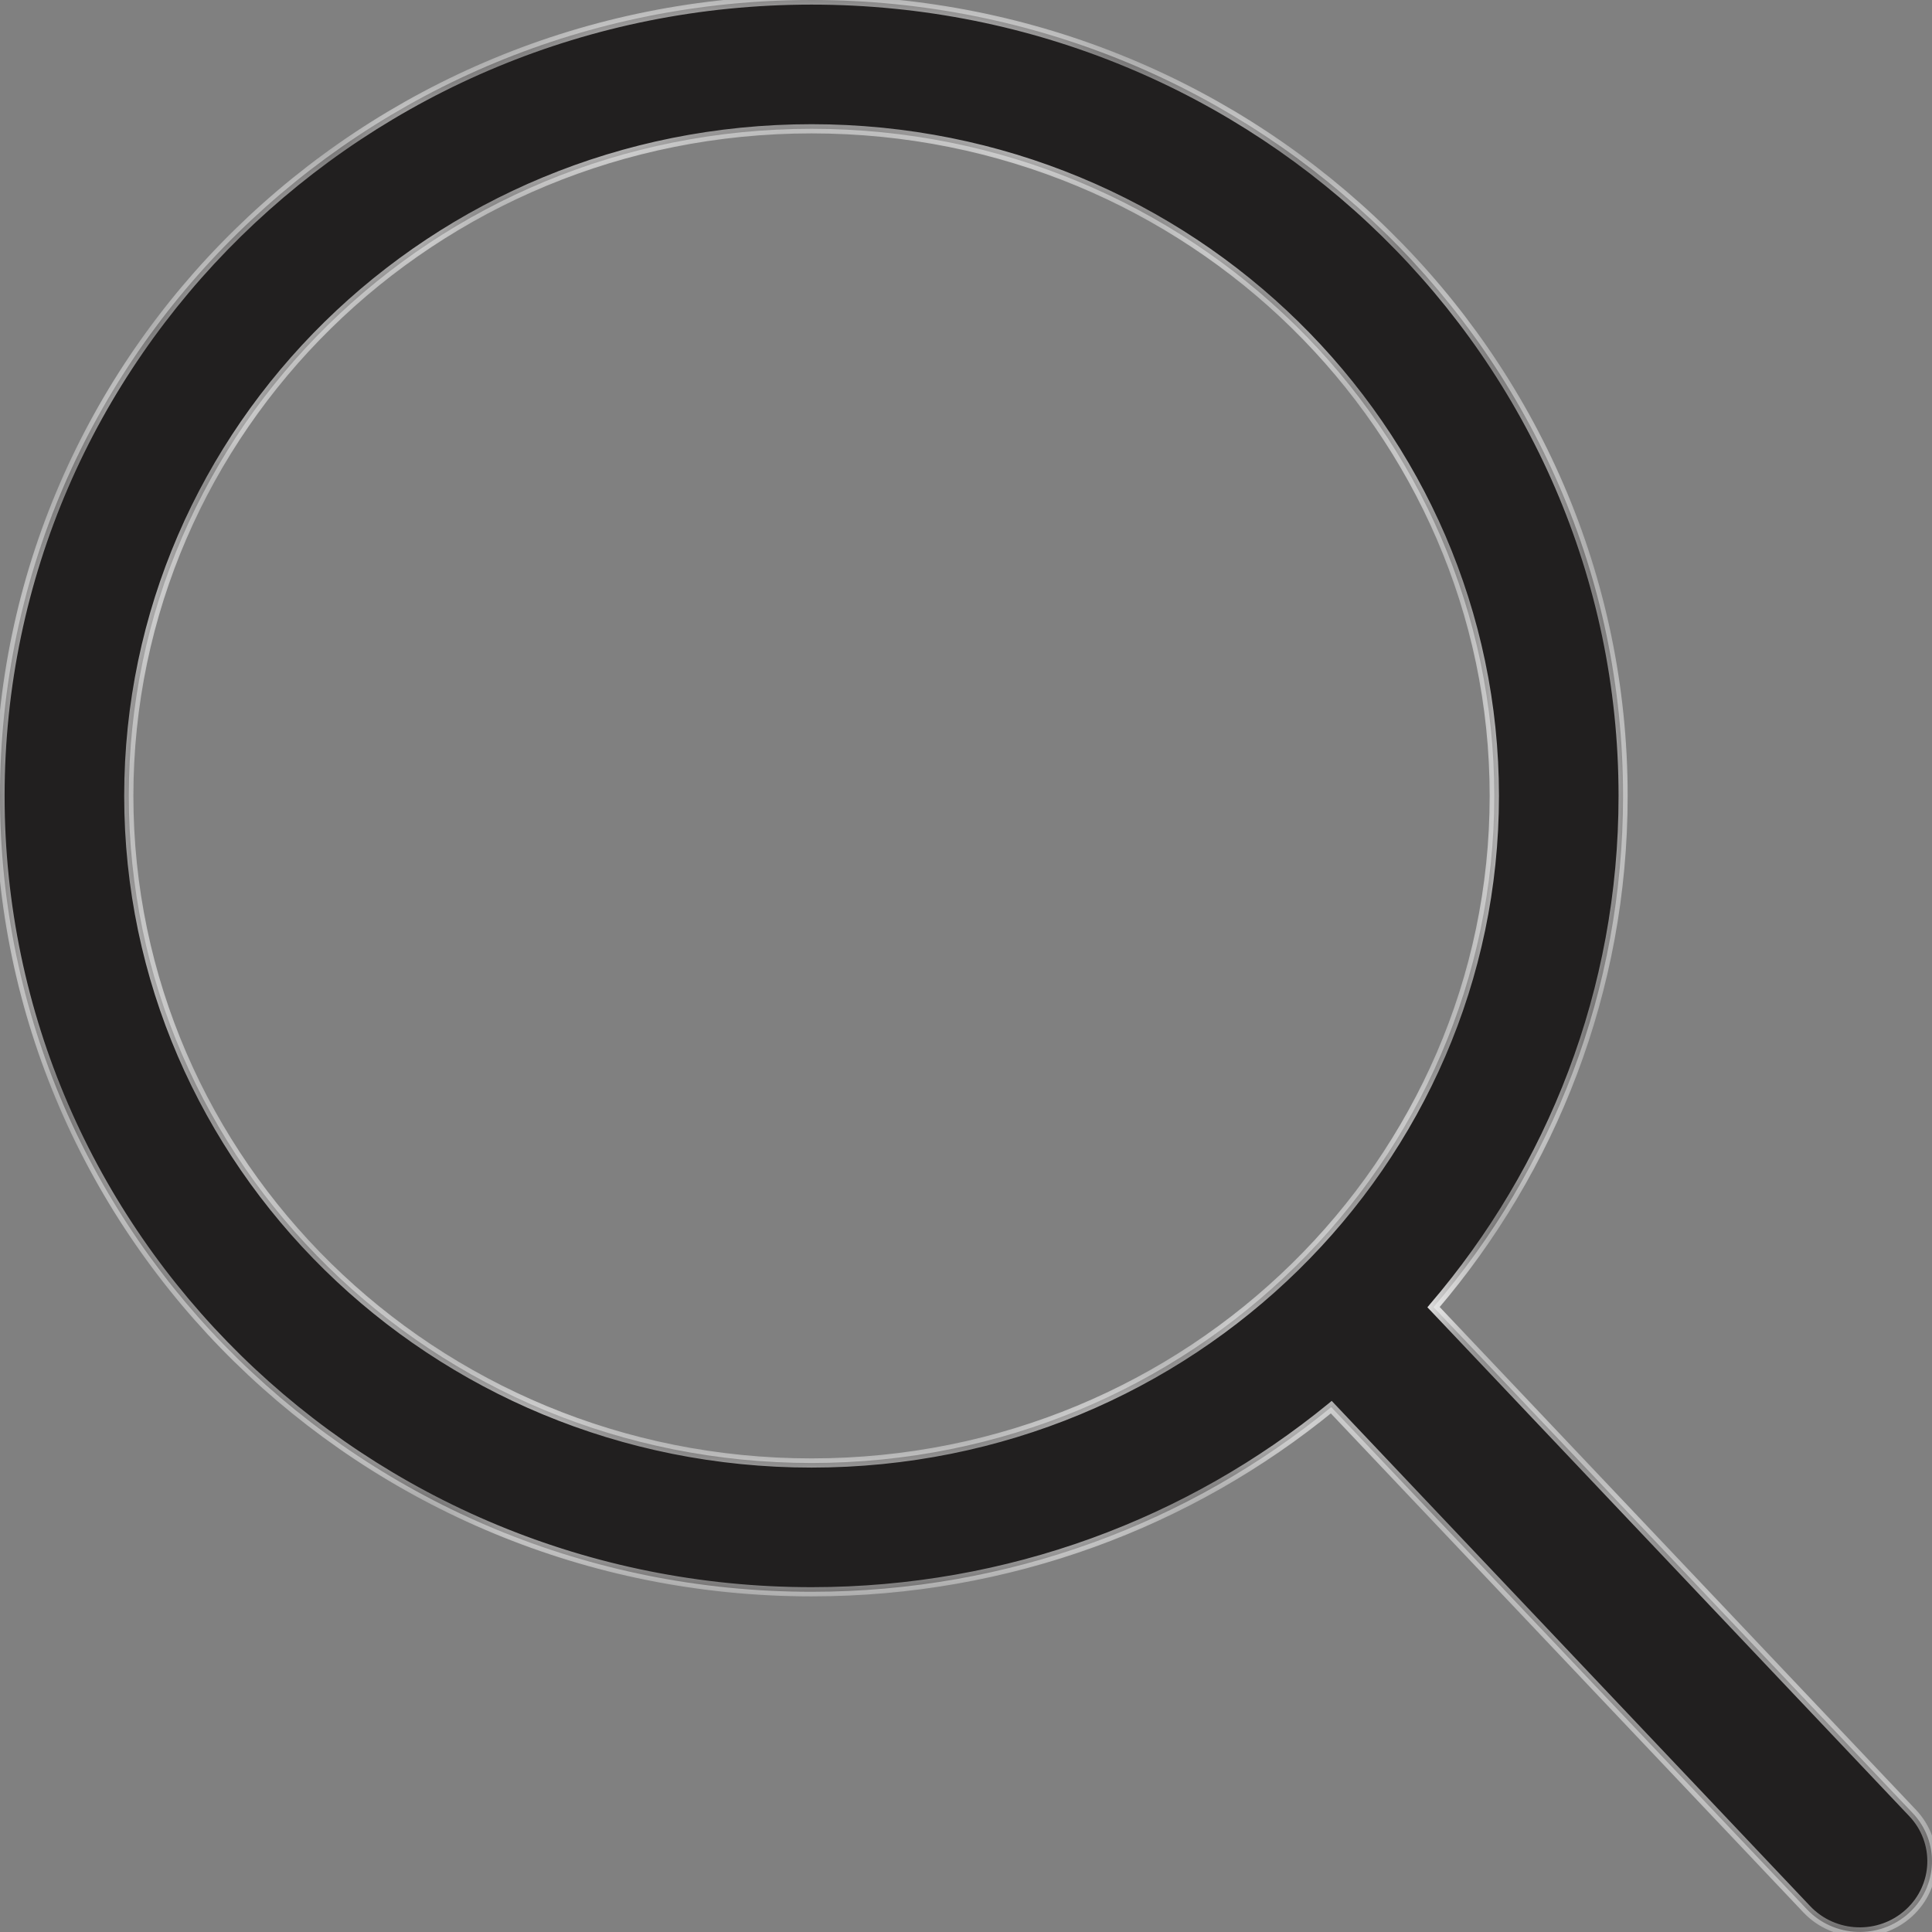
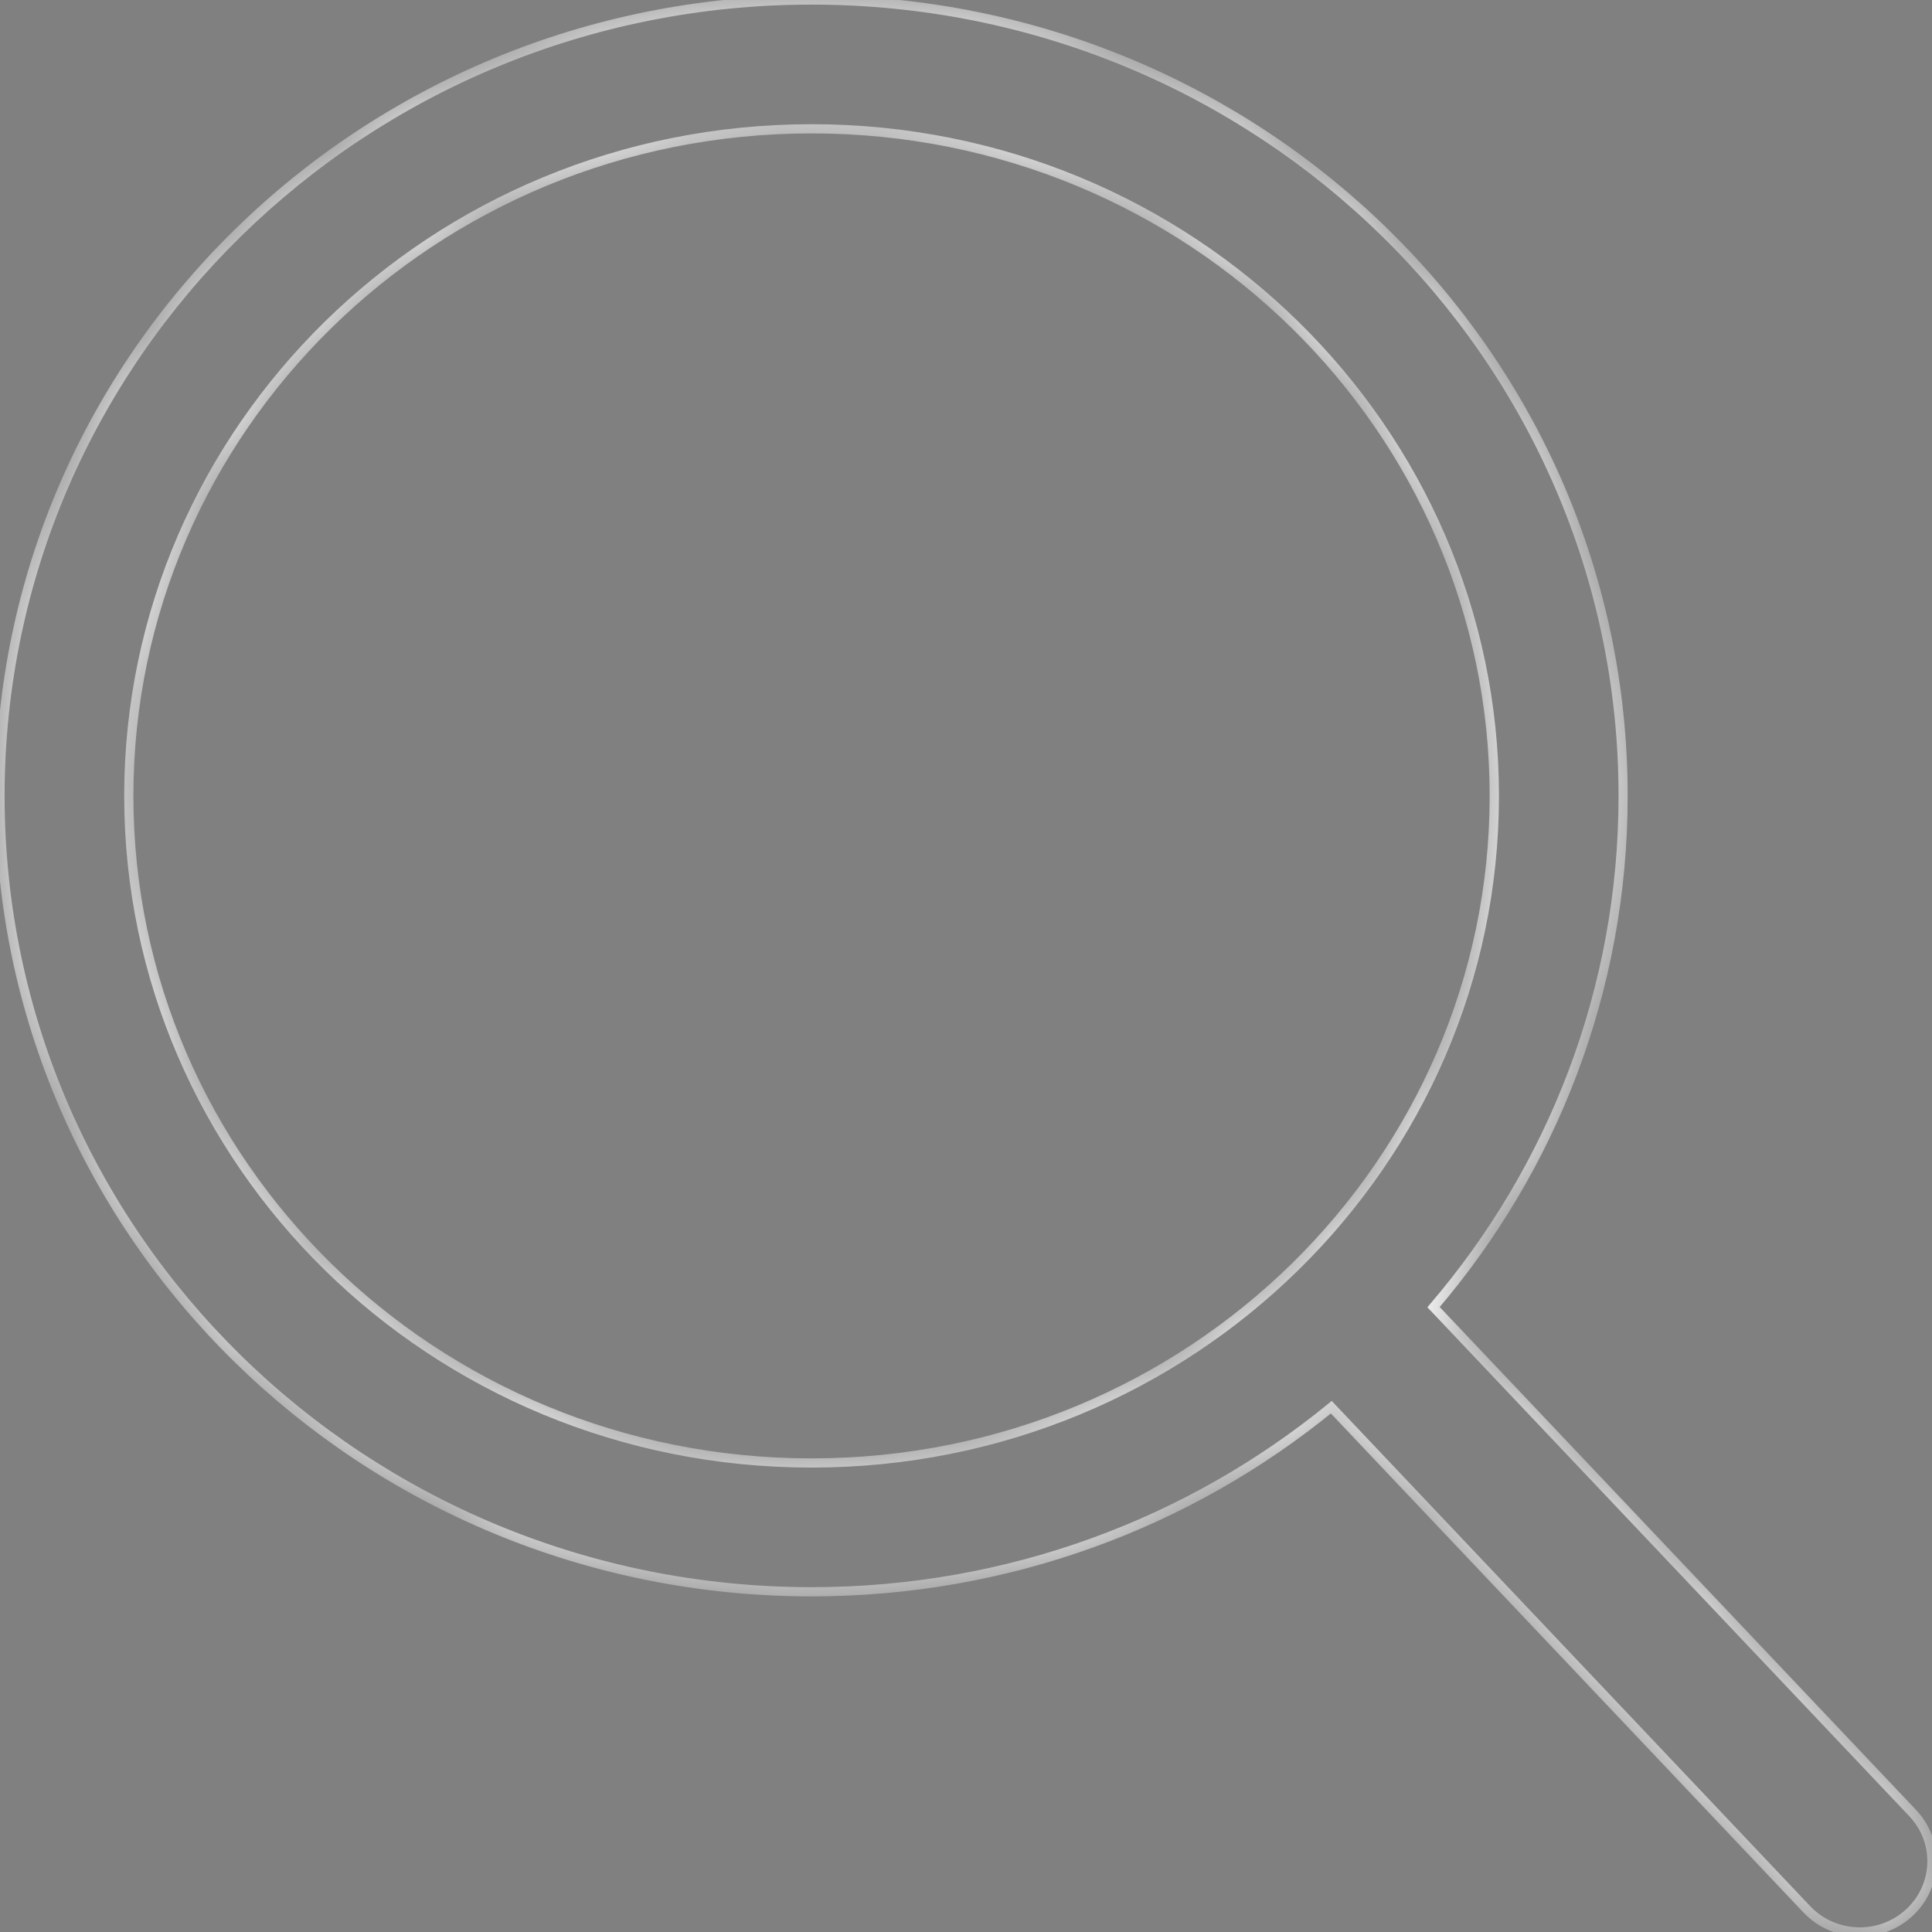
<svg xmlns="http://www.w3.org/2000/svg" width="21" height="21" viewBox="0 0 21 21" fill="none">
  <rect x="0" y="0" width="21" height="21" fill="#808080" stroke="none" />
  <mask id="path-1-inside-1_301:245" fill="white">
    <path fill-rule="evenodd" clip-rule="evenodd" d="M16.242 8.651C16.242 12.63 12.946 15.902 8.821 15.902C4.697 15.902 1.4 12.63 1.4 8.651C1.4 4.672 4.697 1.4 8.821 1.4C12.946 1.4 16.242 4.672 16.242 8.651ZM14.47 15.295C12.94 16.548 10.97 17.302 8.821 17.302C3.949 17.302 0 13.428 0 8.651C0 3.873 3.949 0 8.821 0C13.693 0 17.642 3.873 17.642 8.651C17.642 10.767 16.868 12.705 15.582 14.208L20.789 19.706C21.085 20.018 21.067 20.505 20.749 20.794C20.432 21.083 19.935 21.065 19.64 20.753L14.47 15.295Z" />
  </mask>
-   <path fill-rule="evenodd" clip-rule="evenodd" d="M16.242 8.651C16.242 12.63 12.946 15.902 8.821 15.902C4.697 15.902 1.4 12.63 1.4 8.651C1.4 4.672 4.697 1.4 8.821 1.4C12.946 1.4 16.242 4.672 16.242 8.651ZM14.47 15.295C12.94 16.548 10.97 17.302 8.821 17.302C3.949 17.302 0 13.428 0 8.651C0 3.873 3.949 0 8.821 0C13.693 0 17.642 3.873 17.642 8.651C17.642 10.767 16.868 12.705 15.582 14.208L20.789 19.706C21.085 20.018 21.067 20.505 20.749 20.794C20.432 21.083 19.935 21.065 19.64 20.753L14.47 15.295Z" fill="#211F1F" />
  <path d="M14.47 15.295L14.507 15.261L14.475 15.227L14.439 15.257L14.47 15.295ZM15.582 14.208L15.544 14.175L15.515 14.21L15.546 14.242L15.582 14.208ZM20.789 19.706L20.753 19.741L20.789 19.706ZM20.749 20.794L20.783 20.831L20.749 20.794ZM19.64 20.753L19.603 20.788L19.64 20.753ZM8.821 15.952C12.973 15.952 16.293 12.658 16.293 8.651H16.192C16.192 12.601 12.919 15.852 8.821 15.852V15.952ZM1.35 8.651C1.35 12.658 4.67 15.952 8.821 15.952V15.852C4.723 15.852 1.45 12.601 1.45 8.651H1.35ZM8.821 1.35C4.67 1.35 1.35 4.643 1.35 8.651H1.45C1.45 4.7 4.723 1.45 8.821 1.45V1.35ZM16.293 8.651C16.293 4.643 12.973 1.35 8.821 1.35V1.45C12.919 1.45 16.192 4.7 16.192 8.651H16.293ZM8.821 17.352C10.982 17.352 12.963 16.594 14.502 15.334L14.439 15.257C12.917 16.502 10.959 17.252 8.821 17.252V17.352ZM-0.05 8.651C-0.05 13.457 3.923 17.352 8.821 17.352V17.252C3.976 17.252 0.05 13.4 0.05 8.651H-0.05ZM8.821 -0.05C3.923 -0.05 -0.05 3.845 -0.05 8.651H0.05C0.05 3.902 3.976 0.05 8.821 0.05V-0.05ZM17.692 8.651C17.692 3.845 13.72 -0.05 8.821 -0.05V0.05C13.666 0.05 17.593 3.902 17.593 8.651H17.692ZM15.62 14.241C16.913 12.729 17.692 10.779 17.692 8.651H17.593C17.593 10.754 16.823 12.681 15.544 14.175L15.62 14.241ZM15.546 14.242L20.753 19.741L20.826 19.672L15.618 14.174L15.546 14.242ZM20.753 19.741C21.029 20.032 21.012 20.487 20.715 20.757L20.783 20.831C21.121 20.523 21.14 20.004 20.826 19.672L20.753 19.741ZM20.715 20.757C20.418 21.028 19.953 21.011 19.676 20.719L19.603 20.788C19.917 21.119 20.445 21.139 20.783 20.831L20.715 20.757ZM19.676 20.719L14.507 15.261L14.434 15.33L19.603 20.788L19.676 20.719Z" fill="white" mask="url(#path-1-inside-1_301:245)" />
</svg>